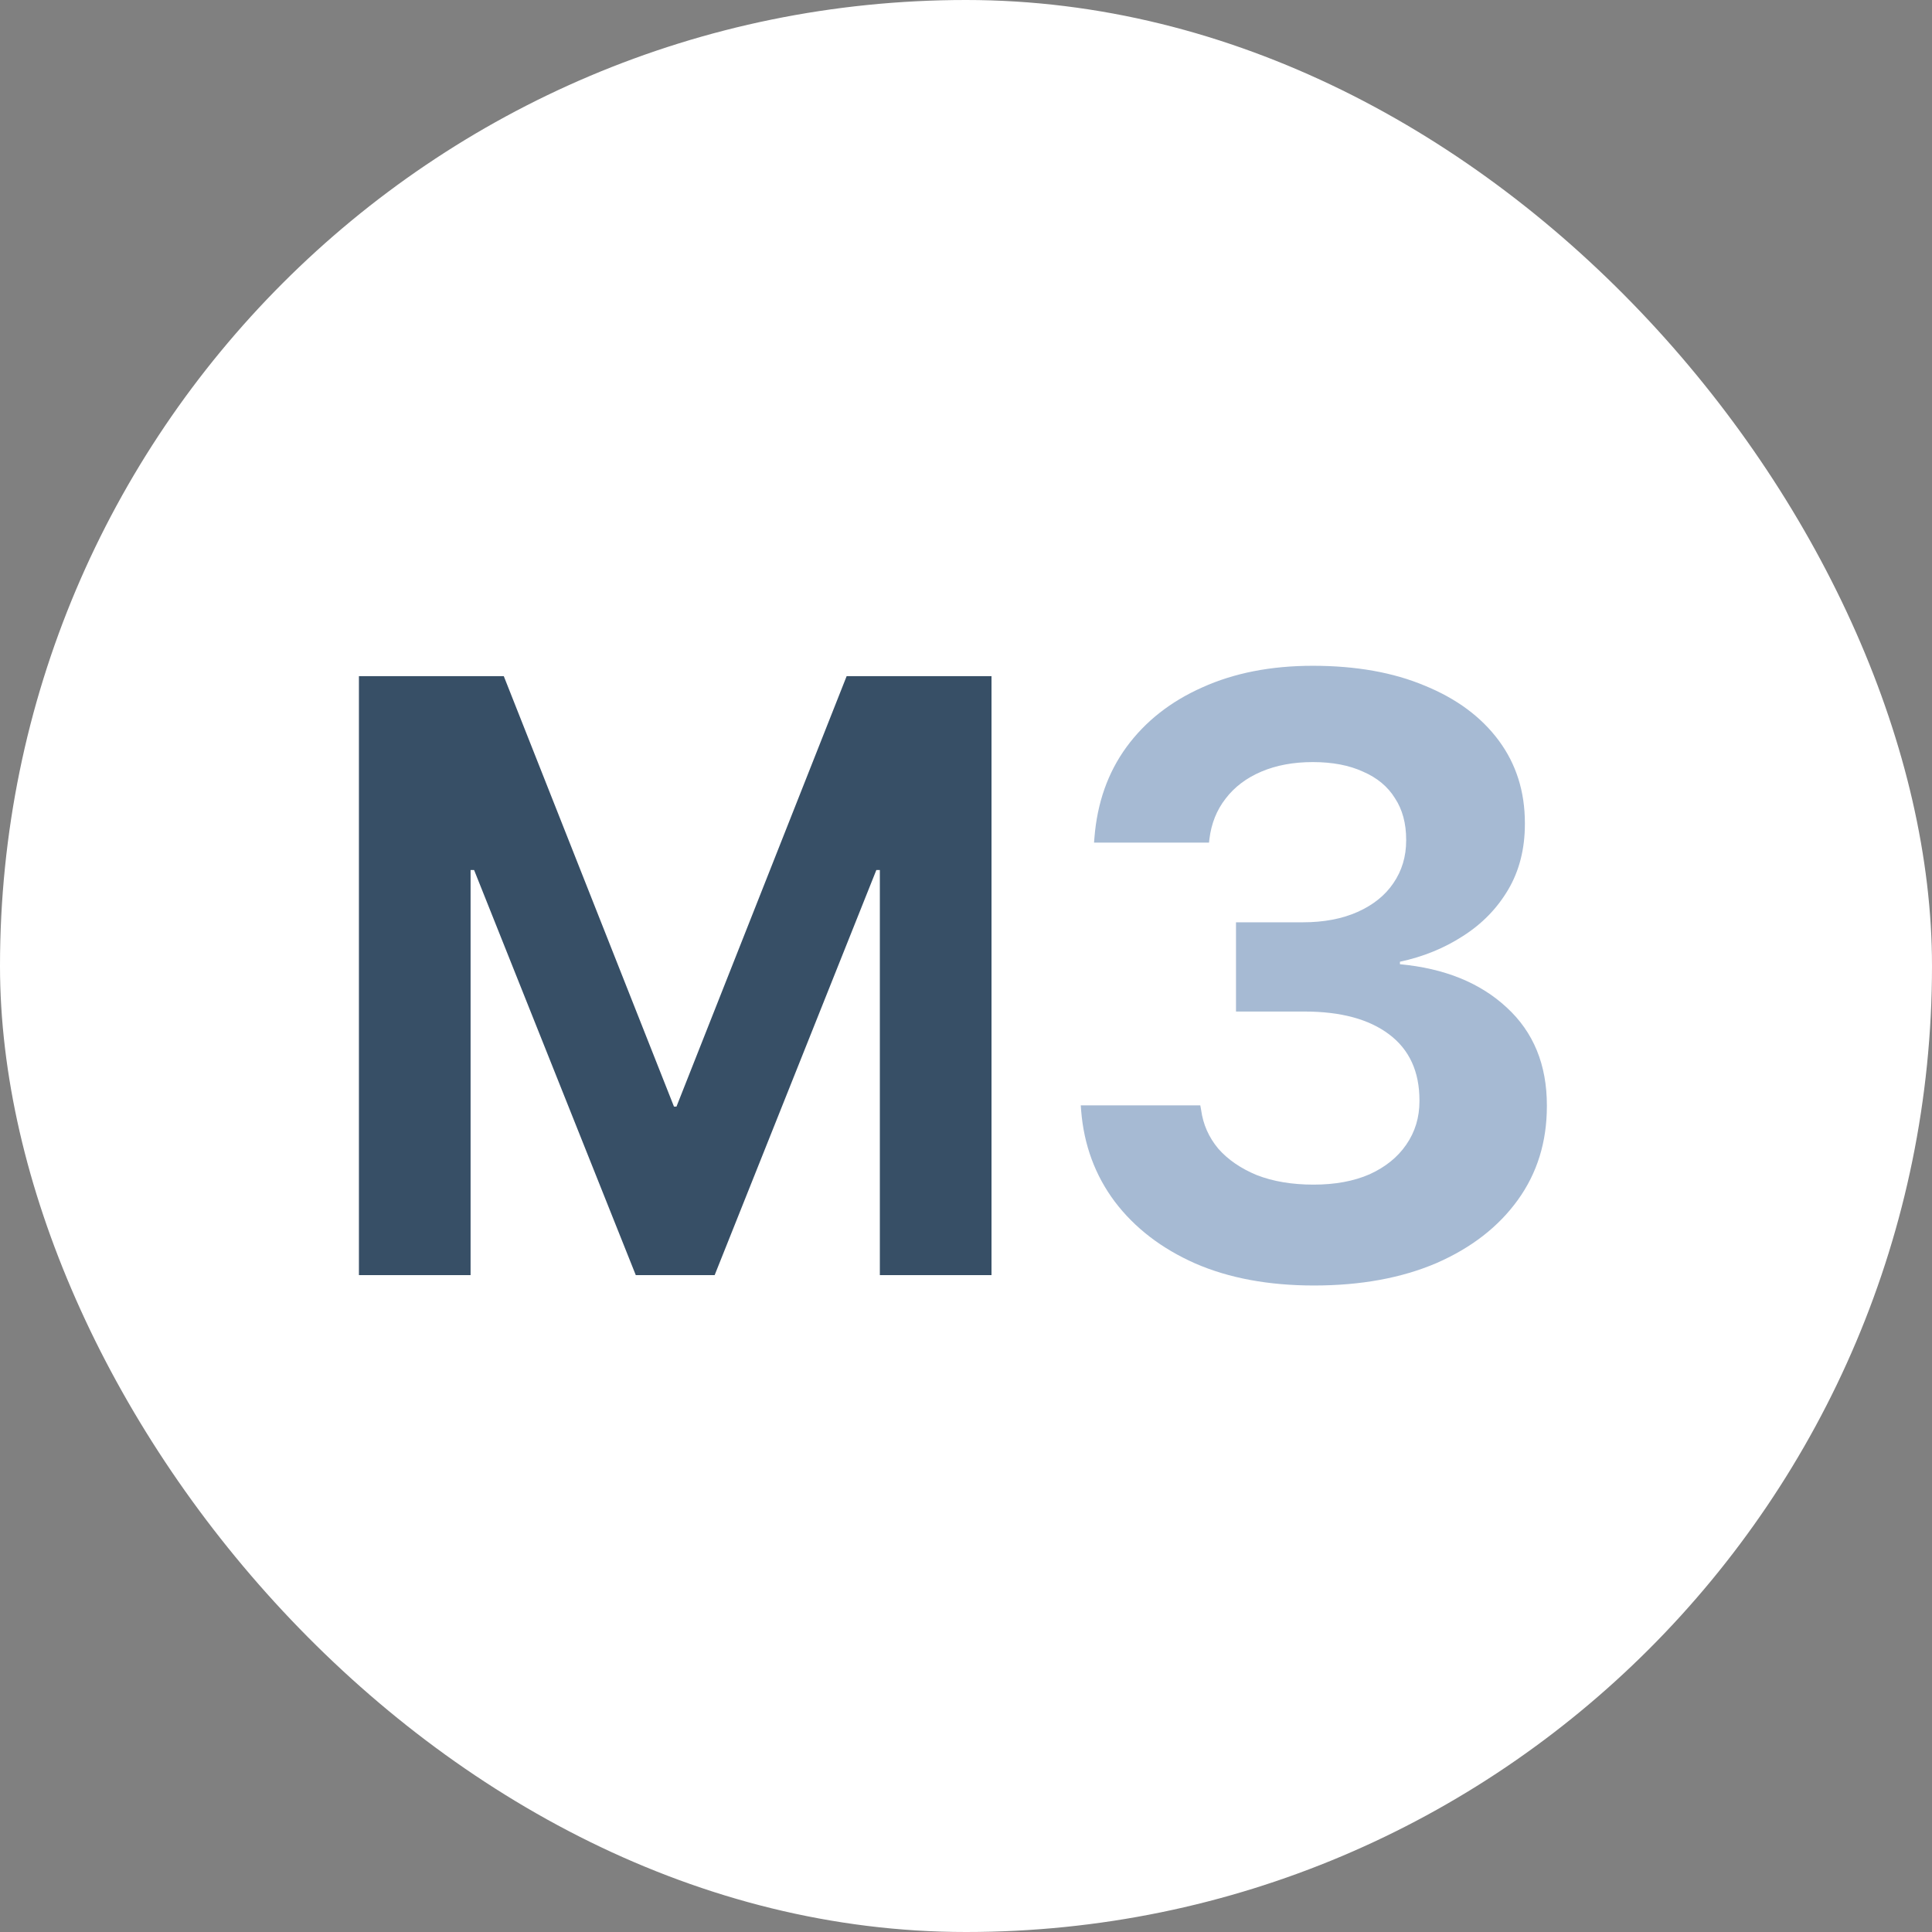
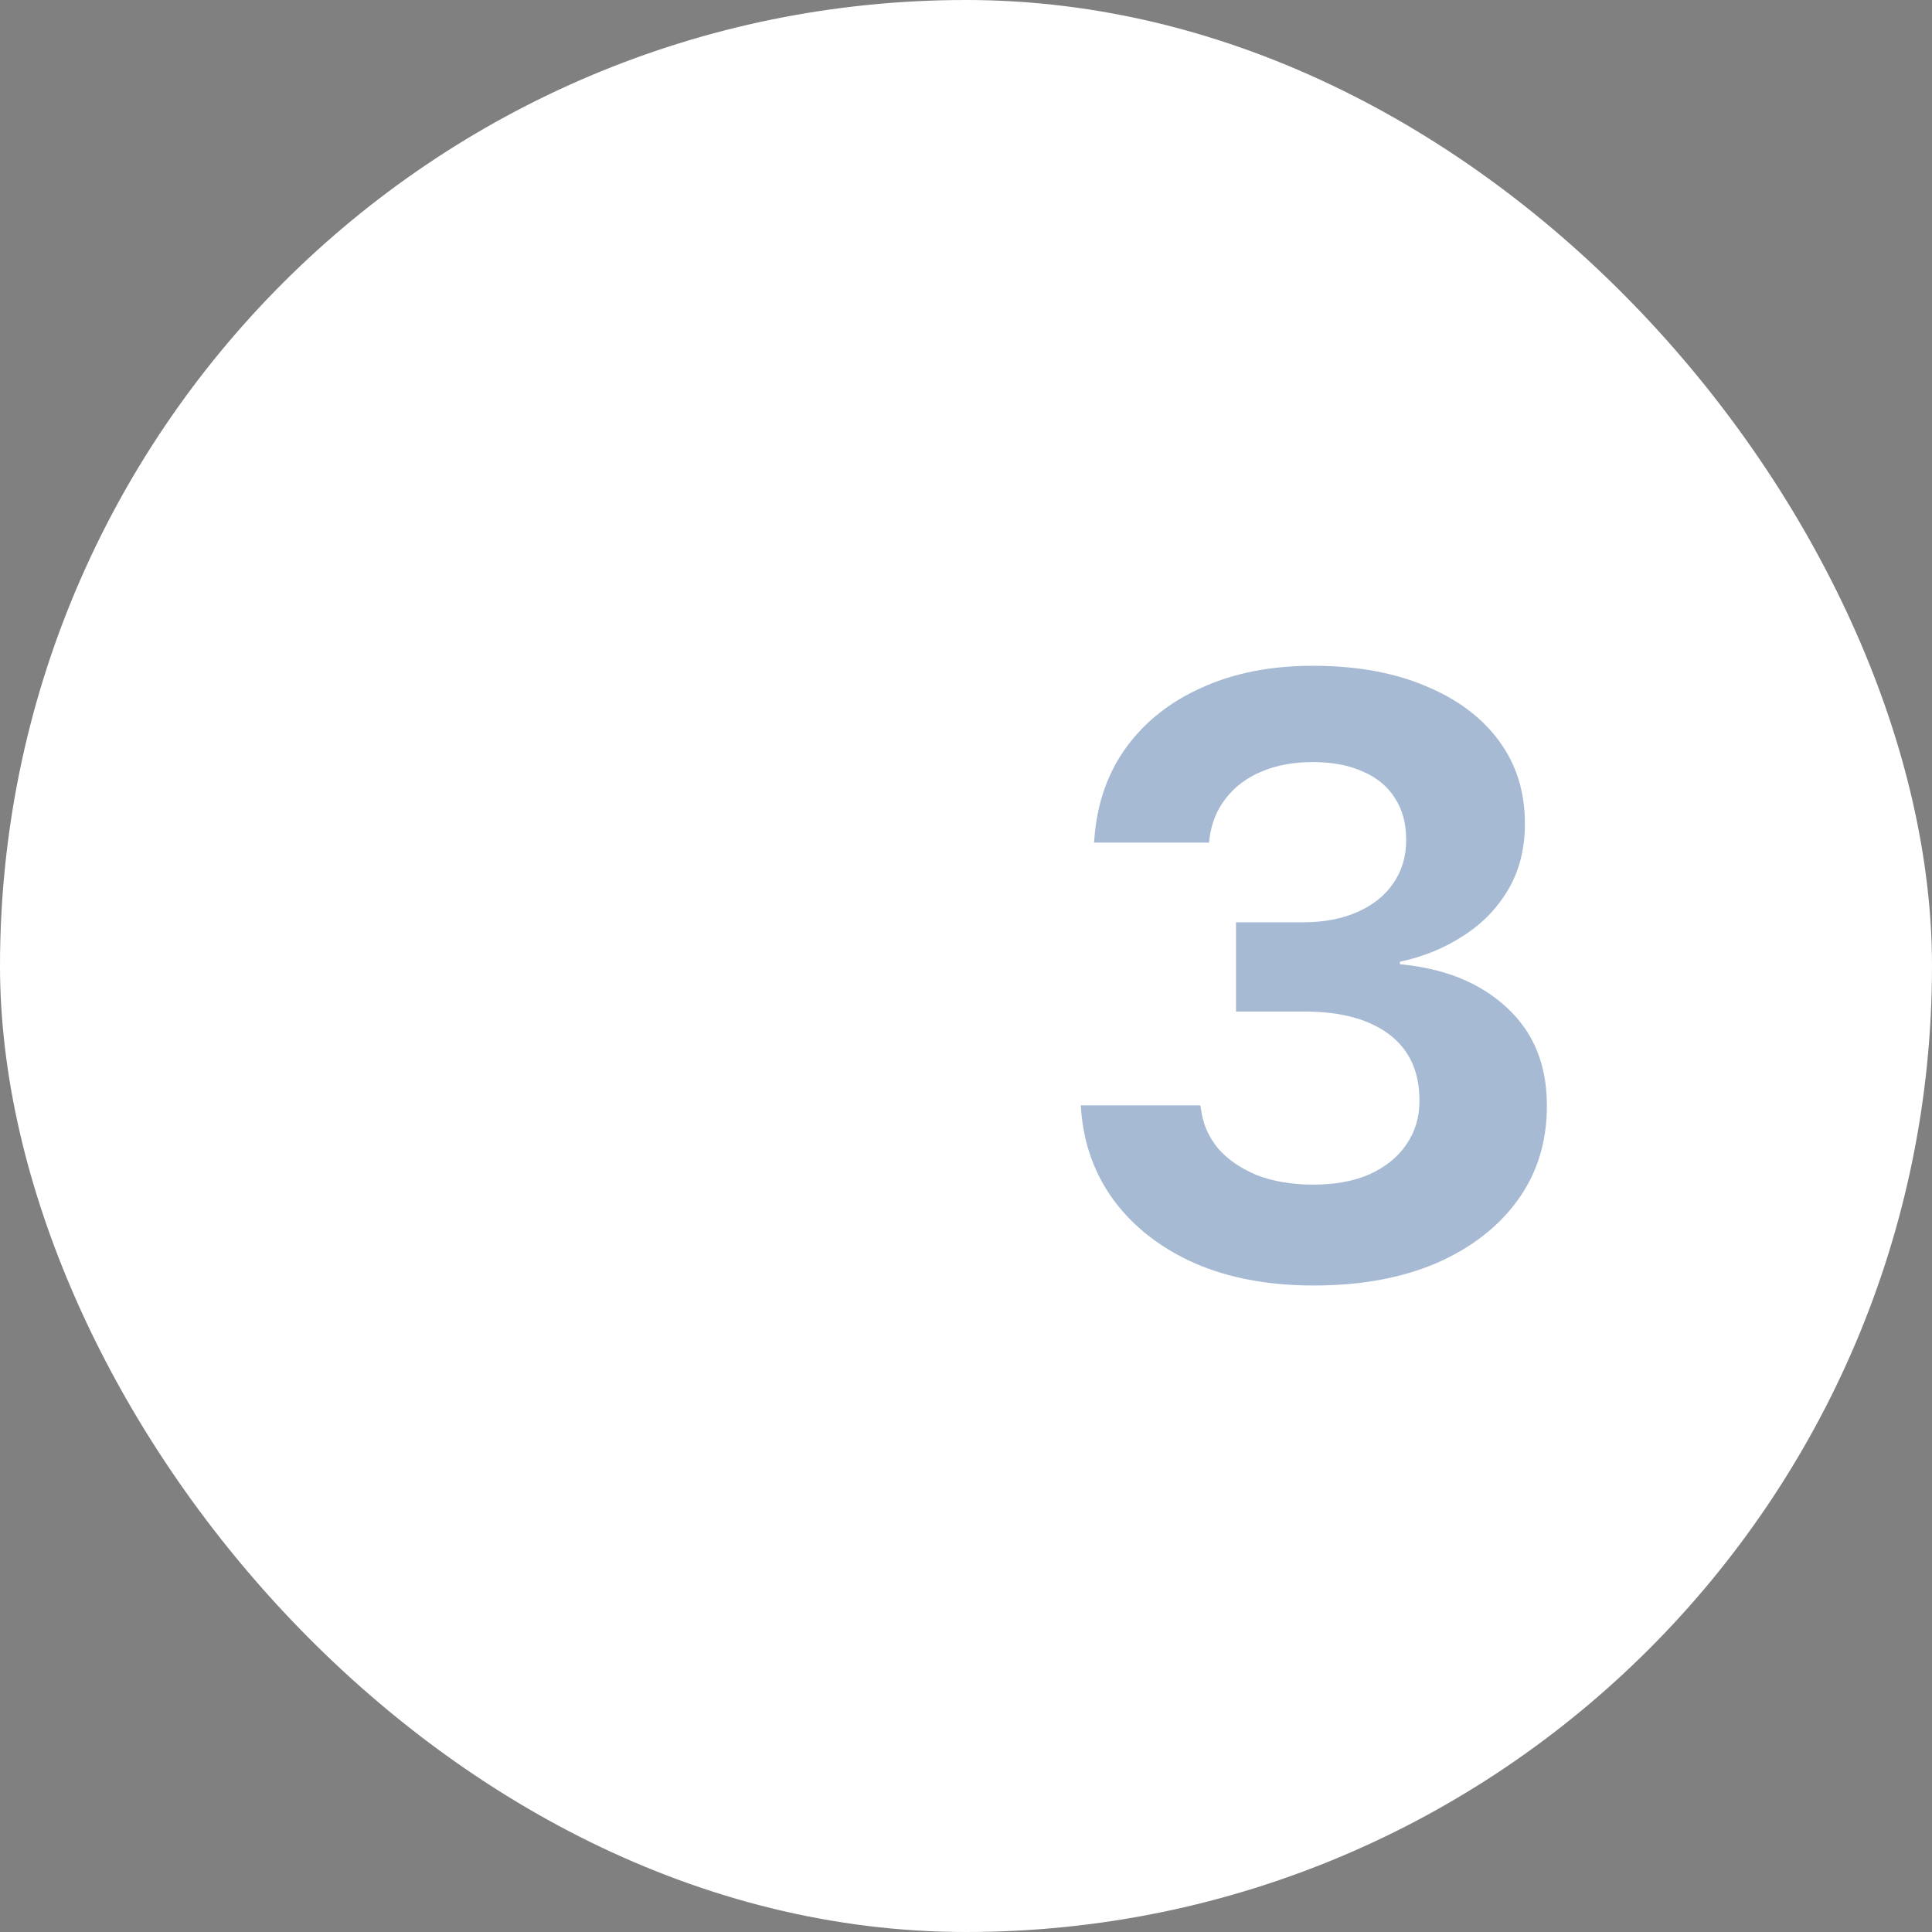
<svg xmlns="http://www.w3.org/2000/svg" width="100" height="100" viewBox="0 0 100 100" fill="none">
  <rect x="0" y="0" width="100" height="100" fill="#808080" stroke="none" />
  <rect width="100" height="100" rx="50" fill="white" />
  <path d="M68.014 66.537C65.665 66.537 63.617 66.158 61.869 65.398C60.122 64.625 58.732 63.558 57.701 62.197C56.684 60.837 56.104 59.268 55.961 57.492L55.94 57.213H62.127L62.17 57.449C62.27 58.194 62.564 58.86 63.051 59.447C63.552 60.02 64.218 60.478 65.049 60.822C65.894 61.152 66.875 61.316 67.992 61.316C69.109 61.316 70.076 61.137 70.893 60.779C71.709 60.407 72.339 59.898 72.783 59.254C73.242 58.595 73.471 57.843 73.471 56.998V56.955C73.471 55.465 72.948 54.327 71.902 53.539C70.857 52.751 69.396 52.357 67.519 52.357H63.975V47.738H67.434C68.522 47.738 69.467 47.559 70.269 47.201C71.072 46.843 71.688 46.349 72.117 45.719C72.561 45.074 72.783 44.337 72.783 43.506V43.463C72.783 42.618 72.59 41.902 72.203 41.315C71.831 40.713 71.279 40.255 70.549 39.94C69.833 39.61 68.966 39.445 67.949 39.445C66.947 39.445 66.059 39.61 65.285 39.94C64.512 40.269 63.896 40.734 63.438 41.336C62.979 41.923 62.7 42.618 62.6 43.42L62.578 43.613H56.627L56.648 43.355C56.792 41.551 57.343 39.99 58.303 38.672C59.277 37.34 60.587 36.309 62.234 35.578C63.882 34.833 65.787 34.461 67.949 34.461C70.184 34.461 72.117 34.805 73.75 35.492C75.397 36.165 76.672 37.111 77.574 38.328C78.477 39.546 78.928 40.971 78.928 42.603V42.647C78.928 43.935 78.641 45.067 78.068 46.041C77.495 47.015 76.715 47.817 75.727 48.447C74.753 49.078 73.664 49.522 72.461 49.779V49.908C74.767 50.123 76.607 50.868 77.982 52.143C79.372 53.417 80.066 55.107 80.066 57.213V57.256C80.066 59.103 79.565 60.722 78.562 62.111C77.56 63.501 76.156 64.589 74.352 65.377C72.547 66.15 70.434 66.537 68.014 66.537Z" fill="#A6BAD3" />
-   <path d="M18.578 66V34.998H26.076L34.885 57.277H35.014L43.822 34.998H51.32V66H45.541V45.031H42.533L49.022 35.857L36.99 66H32.908L20.877 35.857L27.365 45.031H24.357V66H18.578Z" fill="#374F66" />
</svg>